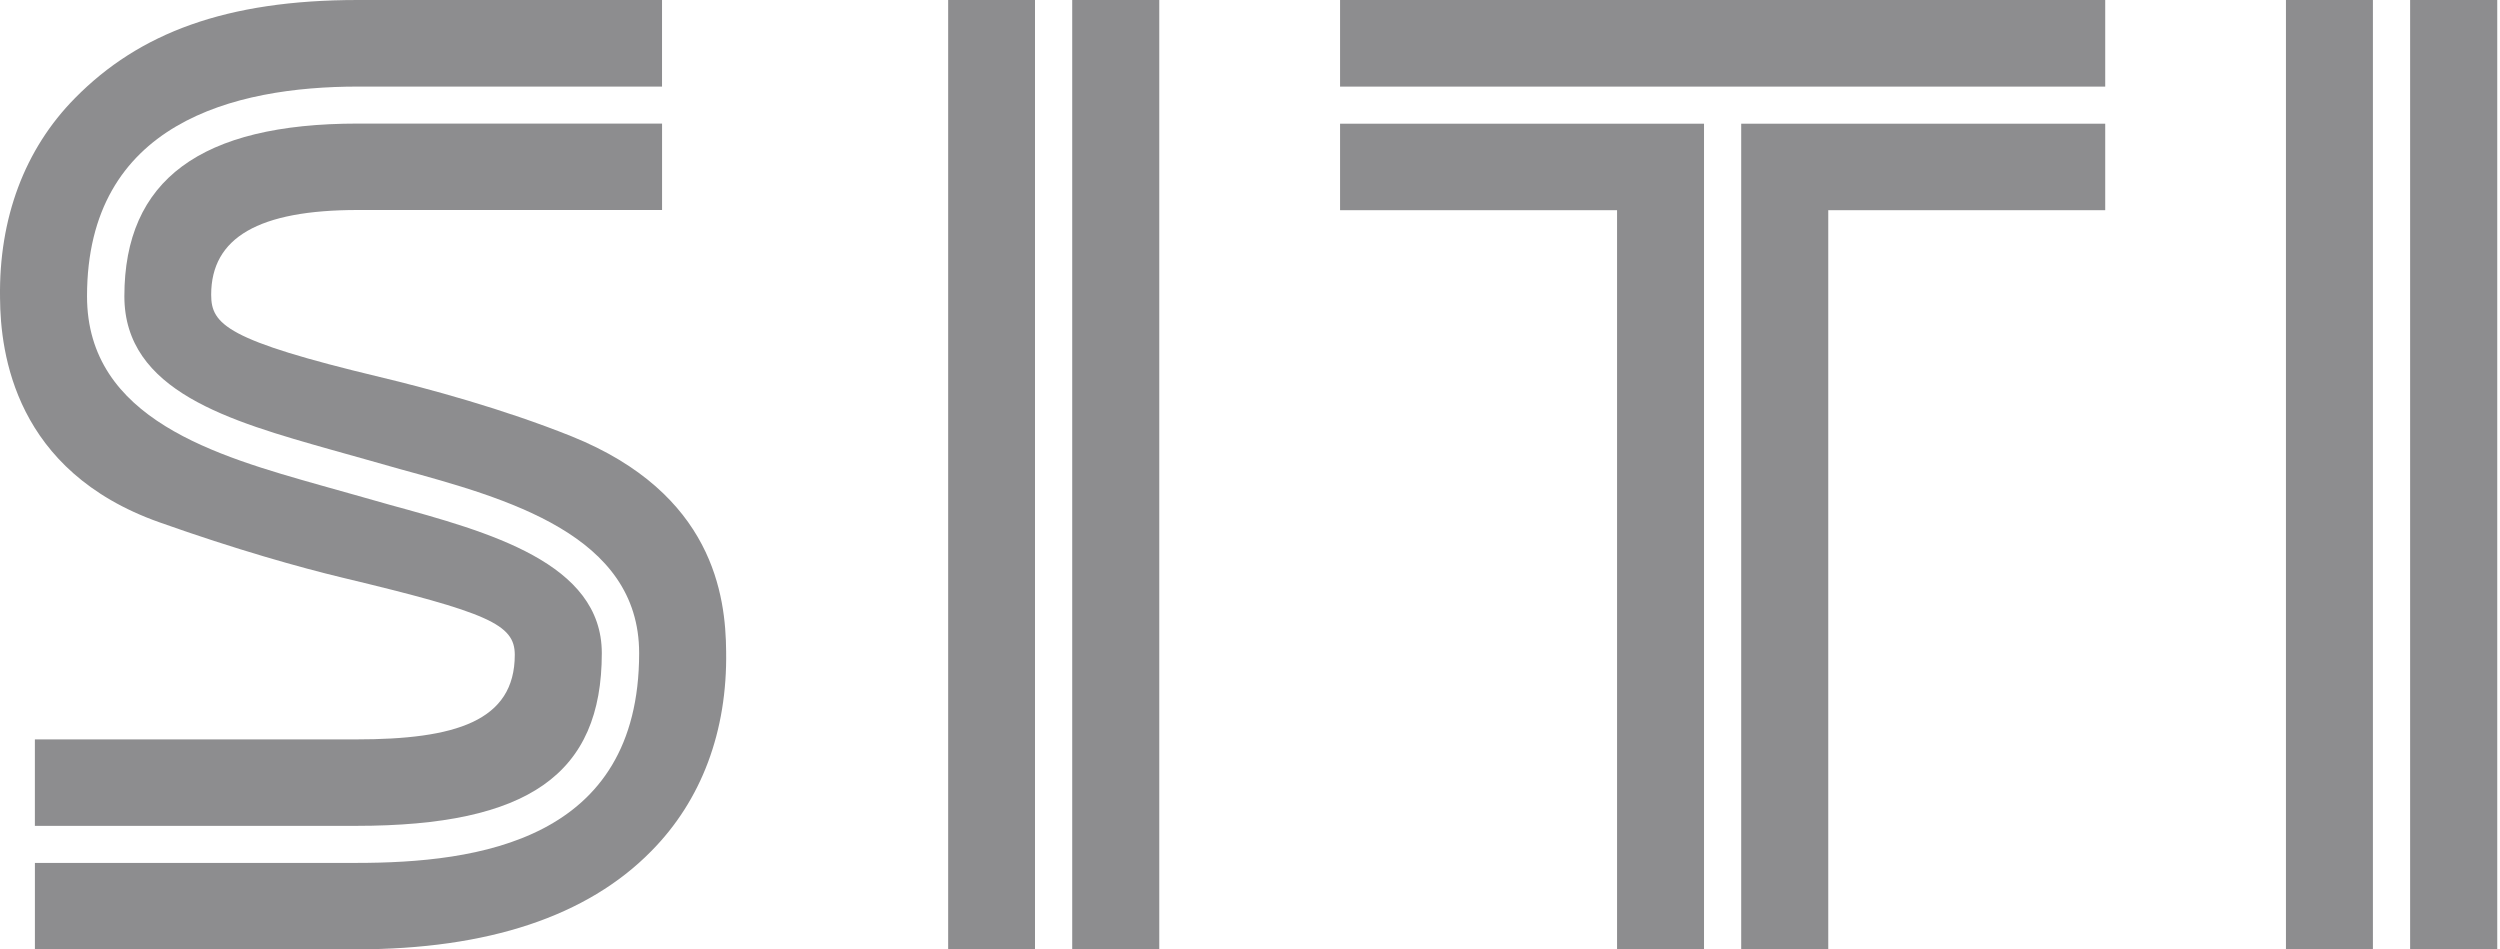
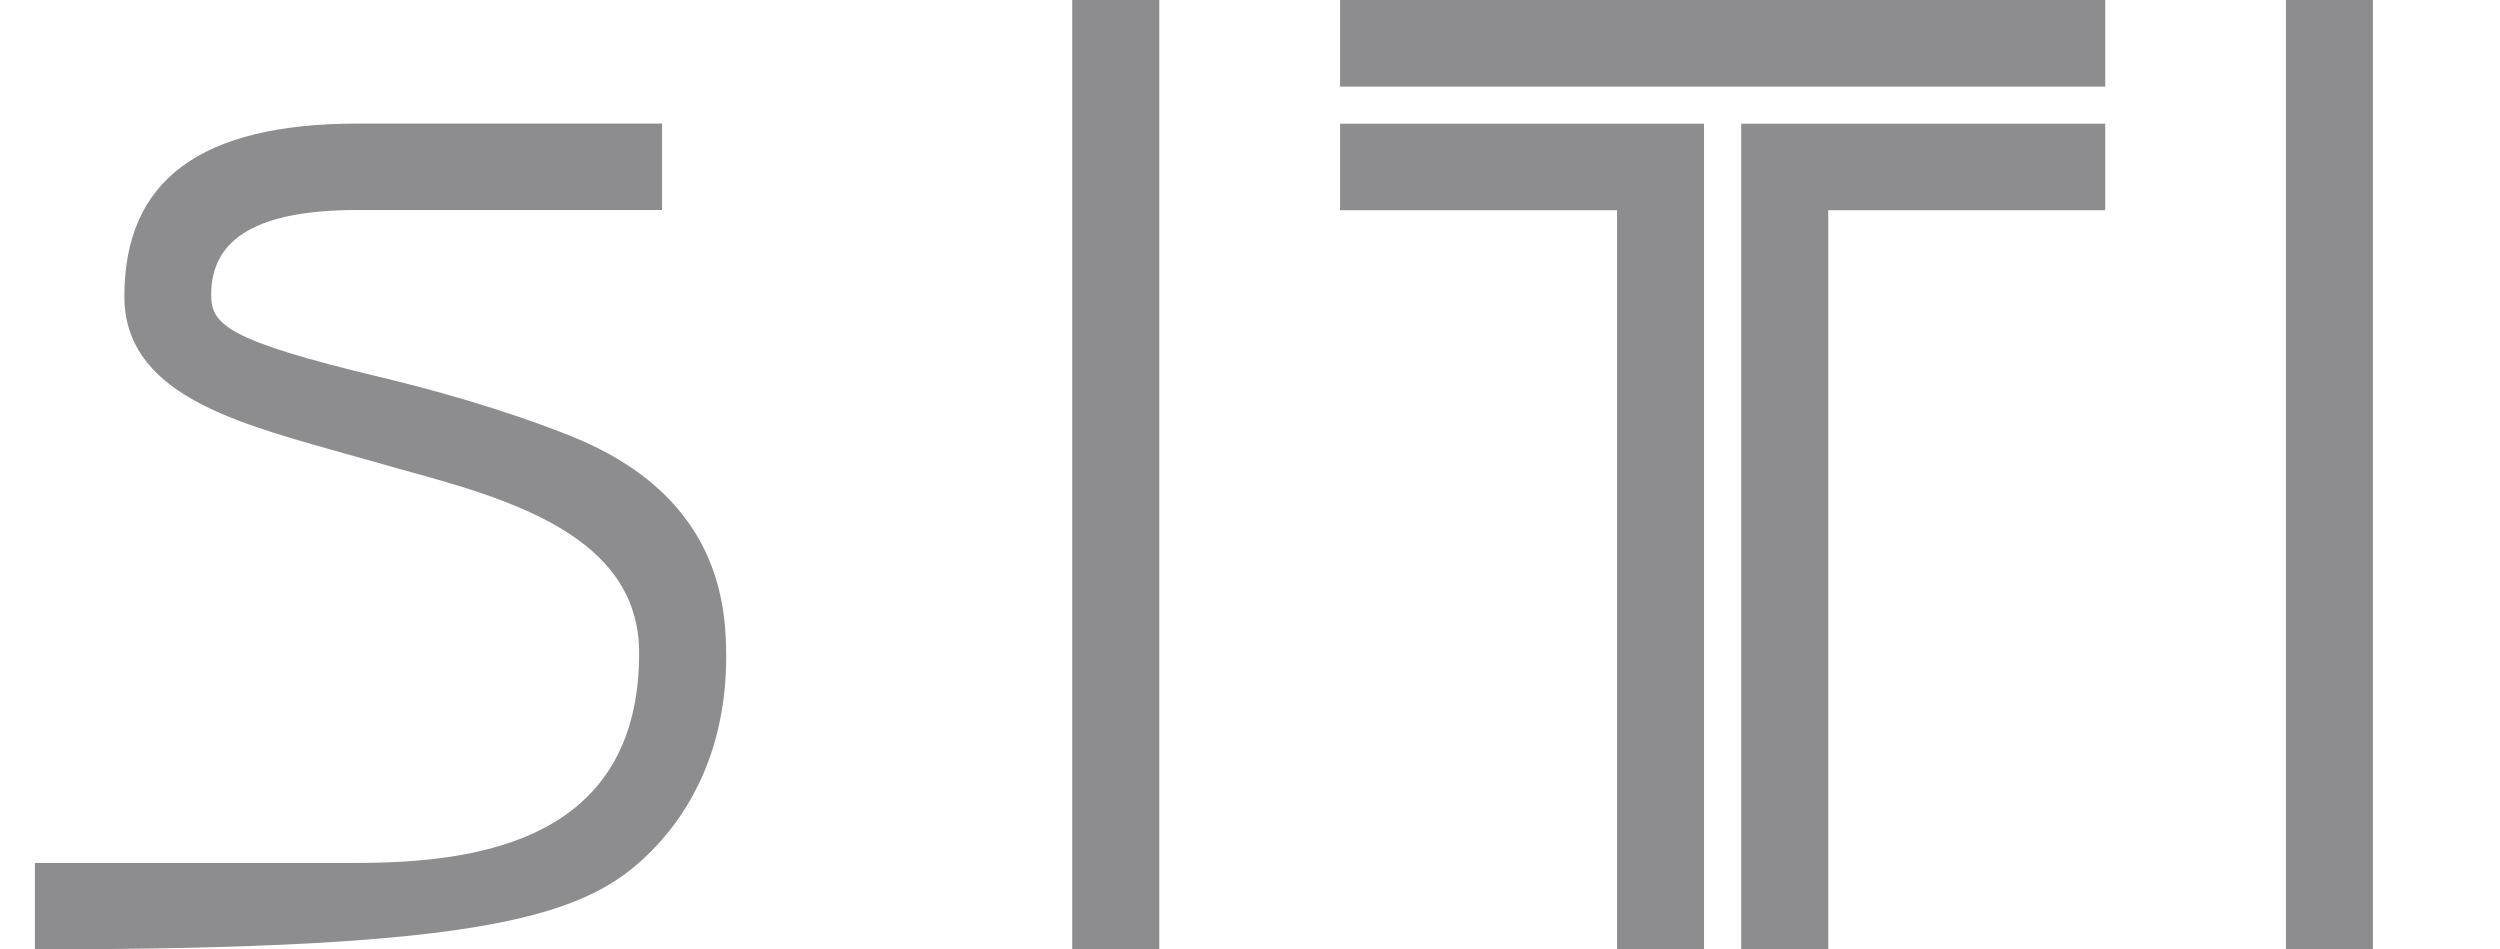
<svg xmlns="http://www.w3.org/2000/svg" width="79" height="30" viewBox="0 0 79 30" fill="none">
  <path d="M66.525 0H42.346V2.737H66.525V0Z" fill="#8D8D8F" />
-   <path d="M32.706 0H29.962V30H32.706V0Z" fill="#8D8D8F" />
  <path d="M36.633 0H33.882V30H36.633V0Z" fill="#8D8D8F" />
  <path d="M74.984 0H72.236V30H74.984V0Z" fill="#8D8D8F" />
-   <path d="M78.913 0H76.16V30H78.913V0Z" fill="#8D8D8F" />
  <path d="M42.346 3.909V6.642H51.099V30H53.847V3.909H42.346Z" fill="#8D8D8F" />
  <path d="M55.022 3.909V30H57.773V6.642H66.525V3.909H55.022Z" fill="#8D8D8F" />
-   <path d="M5.029 16.502C7.454 17.365 9.504 17.938 10.829 18.256C15.431 19.359 16.267 19.728 16.267 20.692C16.267 22.794 14.383 23.365 11.253 23.365H1.102V26.097H11.253C16.698 26.097 19.017 24.464 19.017 20.639C19.017 17.788 15.462 16.814 12.32 15.953C11.892 15.833 10.481 15.43 10.166 15.345C6.862 14.411 2.75 13.255 2.75 9.362C2.75 3.883 7.406 2.736 11.307 2.736H20.92V0H11.307C7.147 0 4.395 1.042 2.369 3.101C0.776 4.715 -0.038 6.899 0.001 9.417C0.013 11.172 0.474 14.885 5.029 16.502Z" fill="#8D8D8F" />
-   <path d="M18.067 13.79C15.902 12.92 13.521 12.276 12.004 11.914C7.169 10.755 6.673 10.256 6.673 9.314C6.673 7.506 8.177 6.636 11.307 6.636H20.921V3.905H11.307C6.34 3.905 3.93 5.69 3.93 9.361C3.93 12.366 7.262 13.304 10.484 14.216C10.805 14.303 12.216 14.705 12.638 14.823C16.006 15.746 20.197 16.894 20.197 20.638C20.197 26.577 15.092 27.268 11.253 27.268H1.103V29.999H11.253C15.417 29.999 18.554 28.956 20.577 26.899C22.174 25.286 22.985 23.103 22.946 20.587C22.932 18.832 22.545 15.597 18.067 13.79Z" fill="#8D8D8F" />
+   <path d="M18.067 13.79C15.902 12.92 13.521 12.276 12.004 11.914C7.169 10.755 6.673 10.256 6.673 9.314C6.673 7.506 8.177 6.636 11.307 6.636H20.921V3.905H11.307C6.34 3.905 3.93 5.69 3.93 9.361C3.93 12.366 7.262 13.304 10.484 14.216C10.805 14.303 12.216 14.705 12.638 14.823C16.006 15.746 20.197 16.894 20.197 20.638C20.197 26.577 15.092 27.268 11.253 27.268H1.103V29.999C15.417 29.999 18.554 28.956 20.577 26.899C22.174 25.286 22.985 23.103 22.946 20.587C22.932 18.832 22.545 15.597 18.067 13.79Z" fill="#8D8D8F" />
</svg>